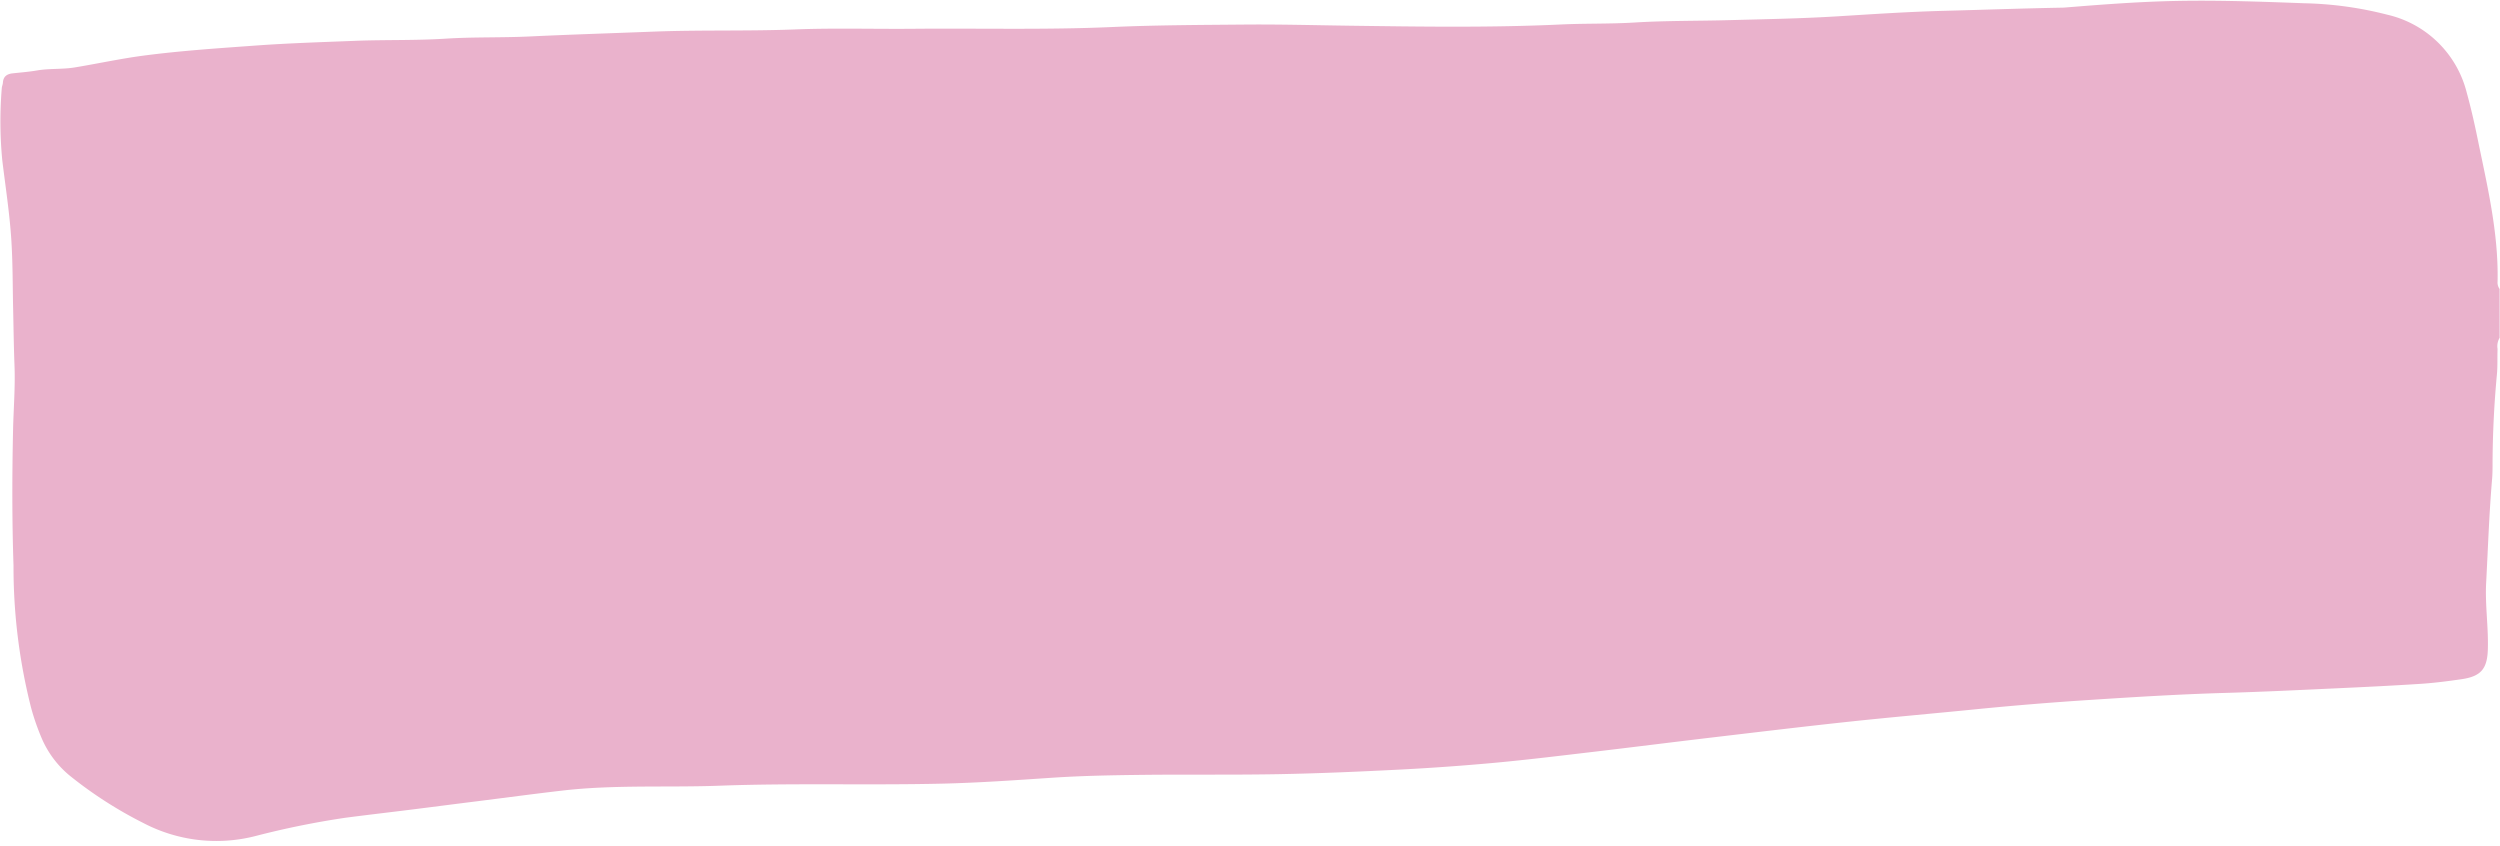
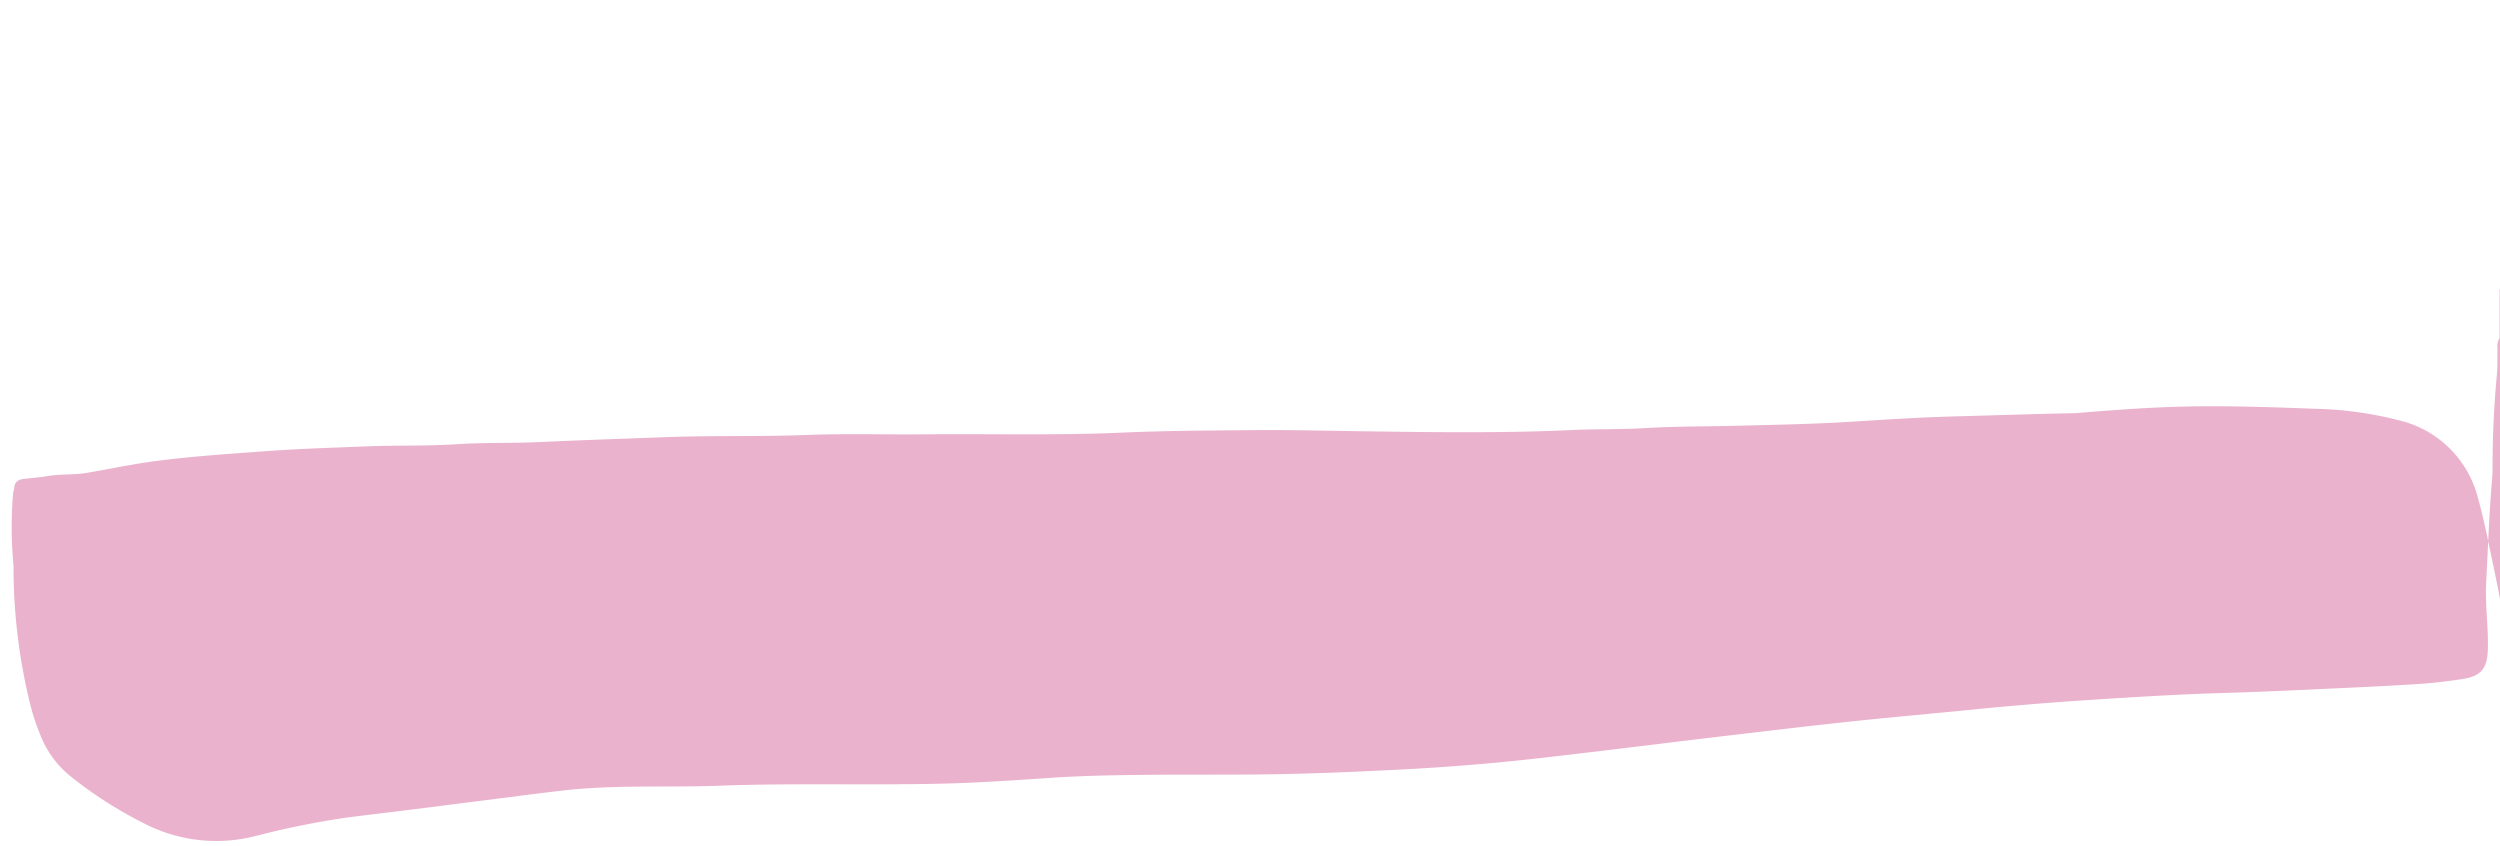
<svg xmlns="http://www.w3.org/2000/svg" fill="#000000" height="82" preserveAspectRatio="xMidYMid meet" version="1" viewBox="22.8 103.2 242.4 82.0" width="242.4" zoomAndPan="magnify">
  <g id="change1_1">
-     <path d="M265.163,131.224v4.73a1.6,1.6,0,0,0-.2,1.079c-.029.826.013,1.656-.063,2.477q-.4,4.26-.421,8.535c0,.525,0,1.052-.043,1.576-.288,3.361-.4,6.732-.579,10.1-.11,2.141.227,4.269.166,6.409-.053,1.914-.655,2.649-2.549,2.925-1.3.189-2.6.358-3.909.446-2.732.178-5.467.312-8.2.437-3.6.166-7.193.343-10.792.446-4.35.125-8.692.392-13.033.674q-5.614.361-11.21.917c-4.066.407-8.137.761-12.2,1.195-4.4.471-8.788,1-13.179,1.518-3.908.462-7.812.957-11.722,1.418-3.127.367-6.252.751-9.387,1.043q-4.591.424-9.2.664c-3.933.2-7.869.375-11.807.449-4.5.084-9.011.017-13.517.071-2.851.034-5.7.089-8.548.279-3.518.236-7.037.484-10.559.568-7.2.169-14.413-.065-21.619.2-5.1.191-10.207-.114-15.3.478-2.792.324-5.577.7-8.365,1.049-2.083.259-4.163.531-6.246.792-2.12.264-4.242.51-6.361.786a83.082,83.082,0,0,0-8.7,1.764A15.248,15.248,0,0,1,36.7,183a40.156,40.156,0,0,1-7.088-4.553,9.56,9.56,0,0,1-2.713-3.538,22.516,22.516,0,0,1-1.081-3.076,55.443,55.443,0,0,1-1.708-13.8c-.146-4.352-.139-8.709-.045-13.064.045-2.1.222-4.2.142-6.3-.07-1.836-.093-3.673-.133-5.51-.051-2.25-.032-4.5-.179-6.748-.169-2.587-.569-5.141-.877-7.7a39.359,39.359,0,0,1-.046-6.95c.009-.184.1-.365.11-.55.038-.6.4-.843.952-.9.782-.086,1.57-.145,2.343-.278,1.226-.211,2.477-.093,3.7-.3,2.251-.373,4.477-.86,6.751-1.155,3.577-.465,7.163-.7,10.749-.96,3.215-.234,6.441-.331,9.664-.459,2.924-.114,5.851-.024,8.777-.211,2.693-.171,5.4-.084,8.1-.211,4.007-.189,8.019-.314,12.03-.47,4.574-.177,9.156-.036,13.733-.213,3.824-.149,7.66-.027,11.49-.063,6.418-.059,12.835.116,19.253-.17,4.31-.192,8.629-.2,12.944-.24,3.3-.028,6.6.063,9.9.109,6.9.093,13.813.206,20.717-.118,2.36-.11,4.723-.044,7.089-.188,3.03-.187,6.074-.147,9.111-.229,3.528-.093,7.057-.154,10.574-.371,3.444-.213,6.887-.445,10.332-.533,3.788-.1,7.576-.236,11.366-.306.225,0,.449-.021.674-.04,3.513-.284,7.027-.547,10.552-.615,4.093-.078,8.18.072,12.268.224a35.2,35.2,0,0,1,8.117,1.11,10.332,10.332,0,0,1,7.714,7.587c.4,1.445.733,2.911,1.034,4.38.942,4.589,2.046,9.156,1.949,13.892A1.085,1.085,0,0,0,265.163,131.224Z" fill="#eab2cc" />
+     <path d="M265.163,131.224v4.73a1.6,1.6,0,0,0-.2,1.079c-.029.826.013,1.656-.063,2.477q-.4,4.26-.421,8.535c0,.525,0,1.052-.043,1.576-.288,3.361-.4,6.732-.579,10.1-.11,2.141.227,4.269.166,6.409-.053,1.914-.655,2.649-2.549,2.925-1.3.189-2.6.358-3.909.446-2.732.178-5.467.312-8.2.437-3.6.166-7.193.343-10.792.446-4.35.125-8.692.392-13.033.674q-5.614.361-11.21.917c-4.066.407-8.137.761-12.2,1.195-4.4.471-8.788,1-13.179,1.518-3.908.462-7.812.957-11.722,1.418-3.127.367-6.252.751-9.387,1.043q-4.591.424-9.2.664c-3.933.2-7.869.375-11.807.449-4.5.084-9.011.017-13.517.071-2.851.034-5.7.089-8.548.279-3.518.236-7.037.484-10.559.568-7.2.169-14.413-.065-21.619.2-5.1.191-10.207-.114-15.3.478-2.792.324-5.577.7-8.365,1.049-2.083.259-4.163.531-6.246.792-2.12.264-4.242.51-6.361.786a83.082,83.082,0,0,0-8.7,1.764A15.248,15.248,0,0,1,36.7,183a40.156,40.156,0,0,1-7.088-4.553,9.56,9.56,0,0,1-2.713-3.538,22.516,22.516,0,0,1-1.081-3.076,55.443,55.443,0,0,1-1.708-13.8a39.359,39.359,0,0,1-.046-6.95c.009-.184.1-.365.11-.55.038-.6.4-.843.952-.9.782-.086,1.57-.145,2.343-.278,1.226-.211,2.477-.093,3.7-.3,2.251-.373,4.477-.86,6.751-1.155,3.577-.465,7.163-.7,10.749-.96,3.215-.234,6.441-.331,9.664-.459,2.924-.114,5.851-.024,8.777-.211,2.693-.171,5.4-.084,8.1-.211,4.007-.189,8.019-.314,12.03-.47,4.574-.177,9.156-.036,13.733-.213,3.824-.149,7.66-.027,11.49-.063,6.418-.059,12.835.116,19.253-.17,4.31-.192,8.629-.2,12.944-.24,3.3-.028,6.6.063,9.9.109,6.9.093,13.813.206,20.717-.118,2.36-.11,4.723-.044,7.089-.188,3.03-.187,6.074-.147,9.111-.229,3.528-.093,7.057-.154,10.574-.371,3.444-.213,6.887-.445,10.332-.533,3.788-.1,7.576-.236,11.366-.306.225,0,.449-.021.674-.04,3.513-.284,7.027-.547,10.552-.615,4.093-.078,8.18.072,12.268.224a35.2,35.2,0,0,1,8.117,1.11,10.332,10.332,0,0,1,7.714,7.587c.4,1.445.733,2.911,1.034,4.38.942,4.589,2.046,9.156,1.949,13.892A1.085,1.085,0,0,0,265.163,131.224Z" fill="#eab2cc" />
  </g>
</svg>